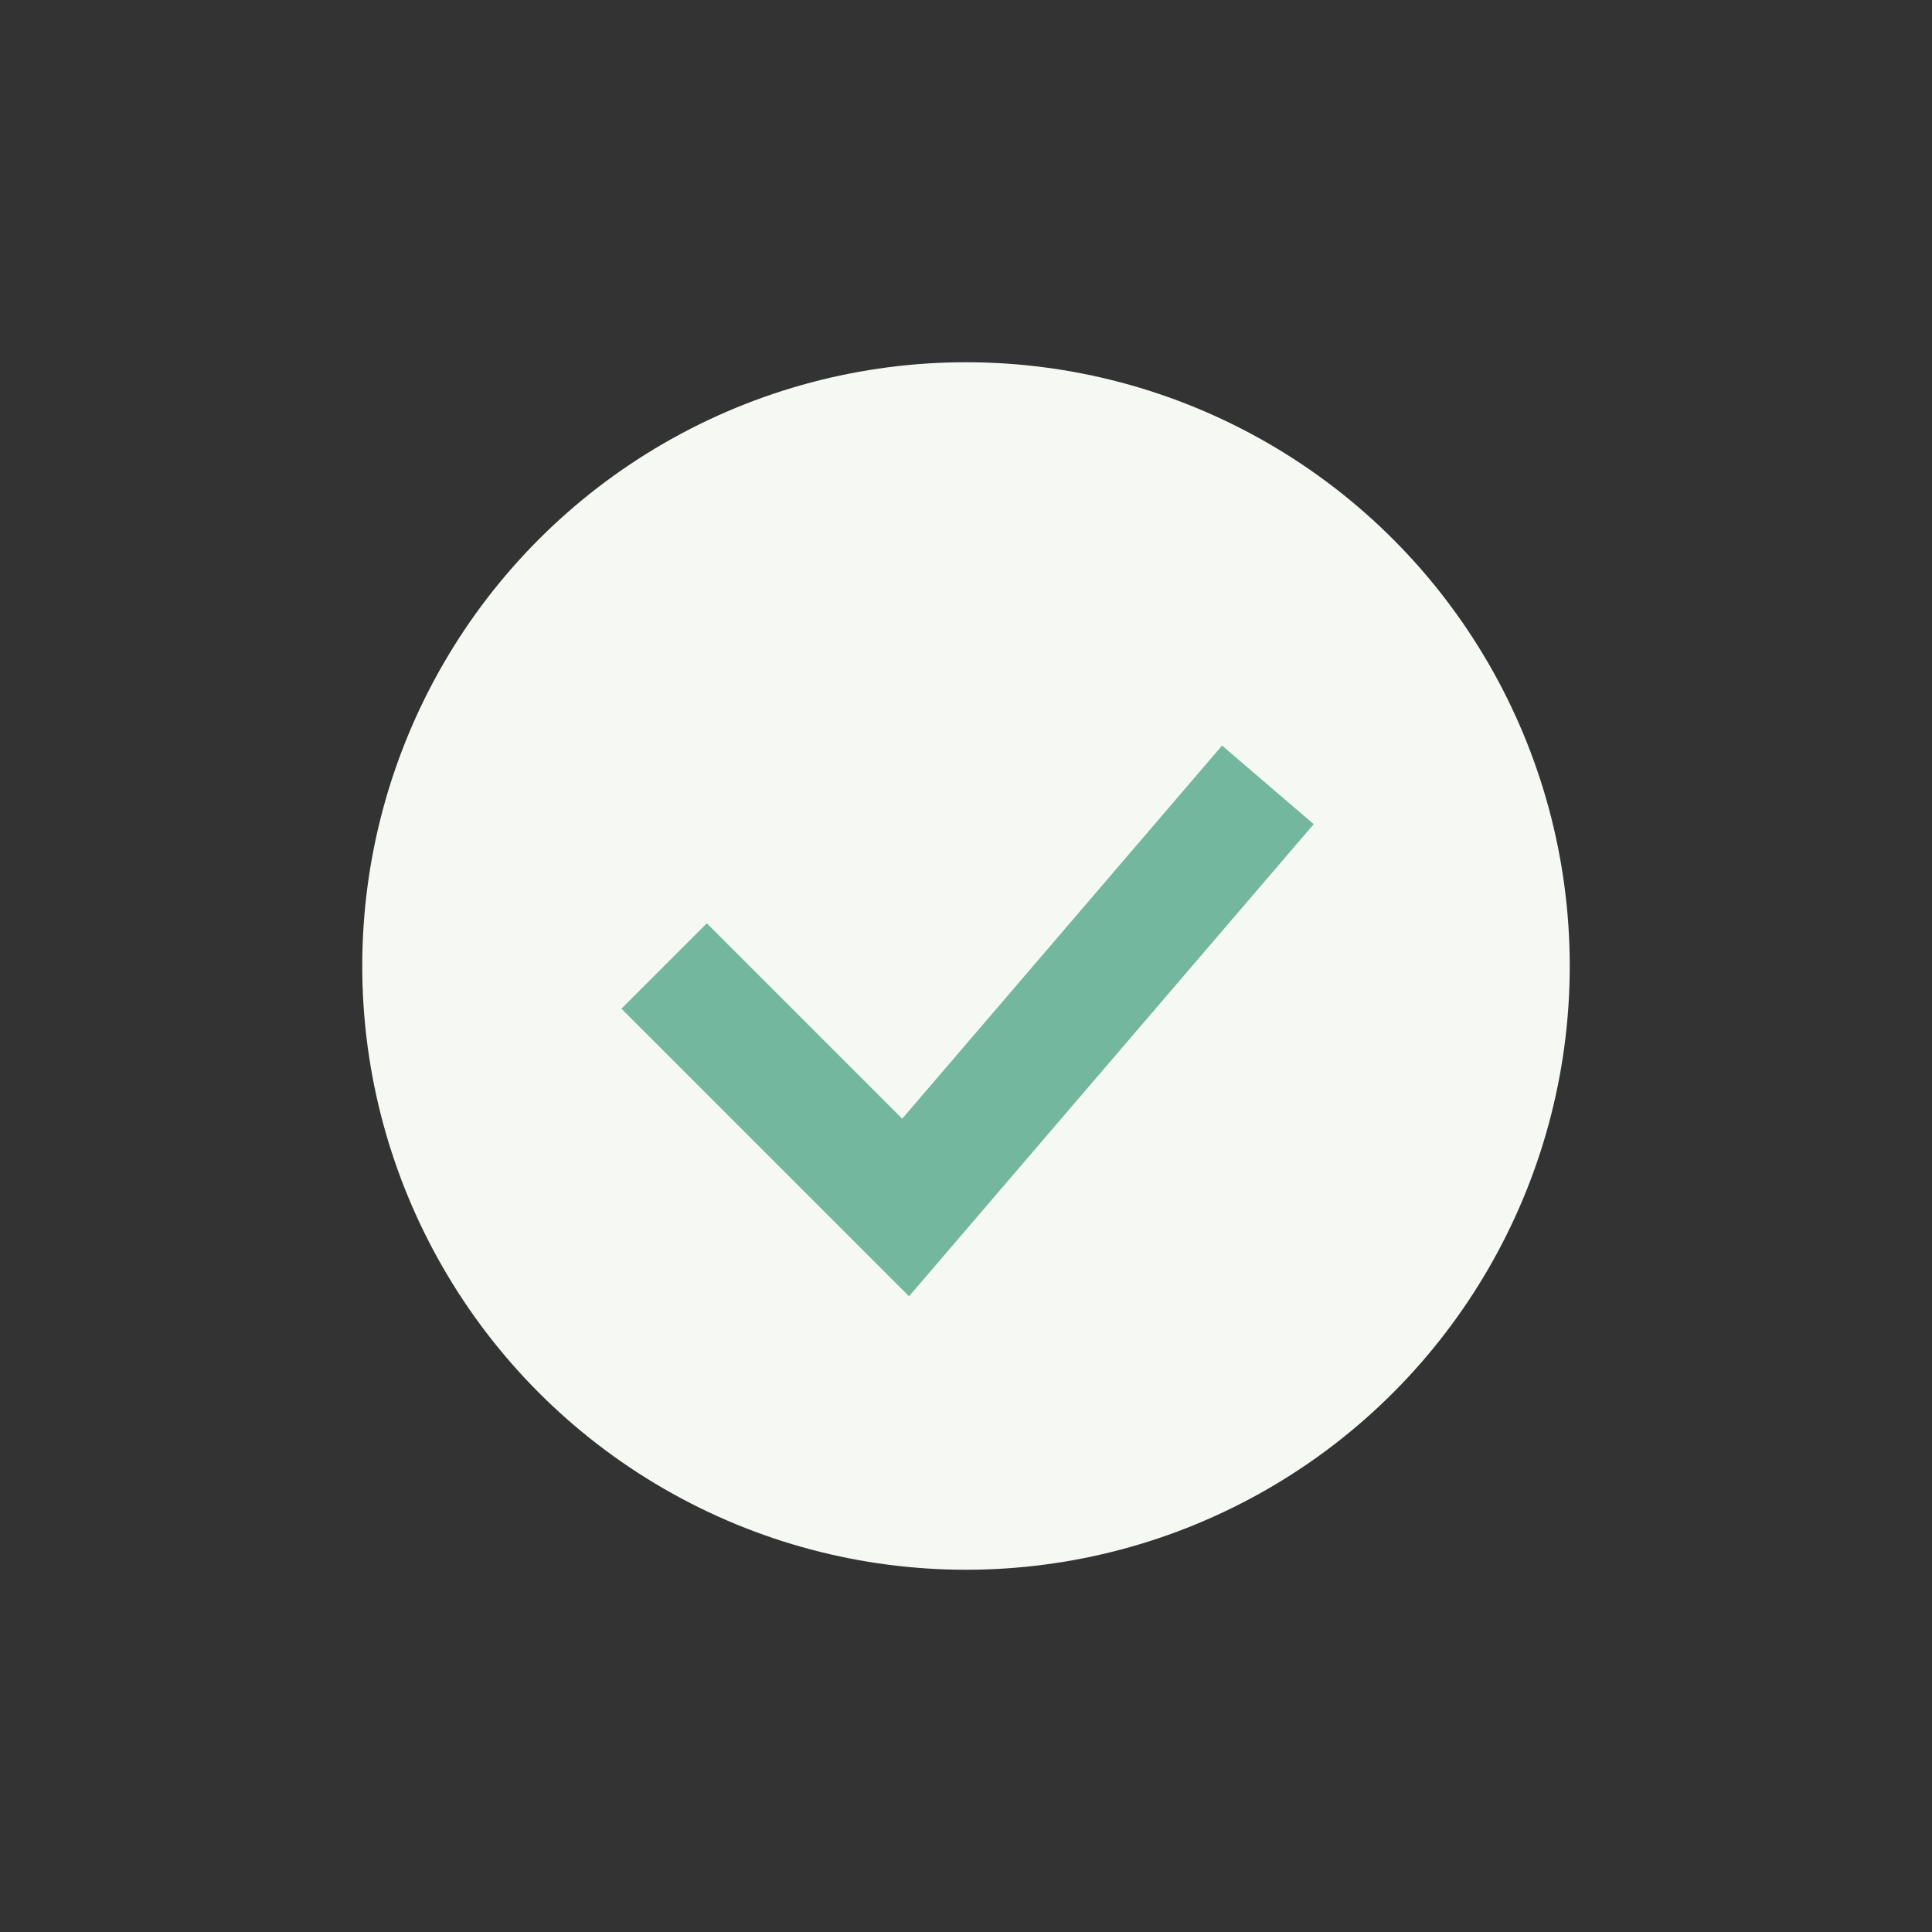
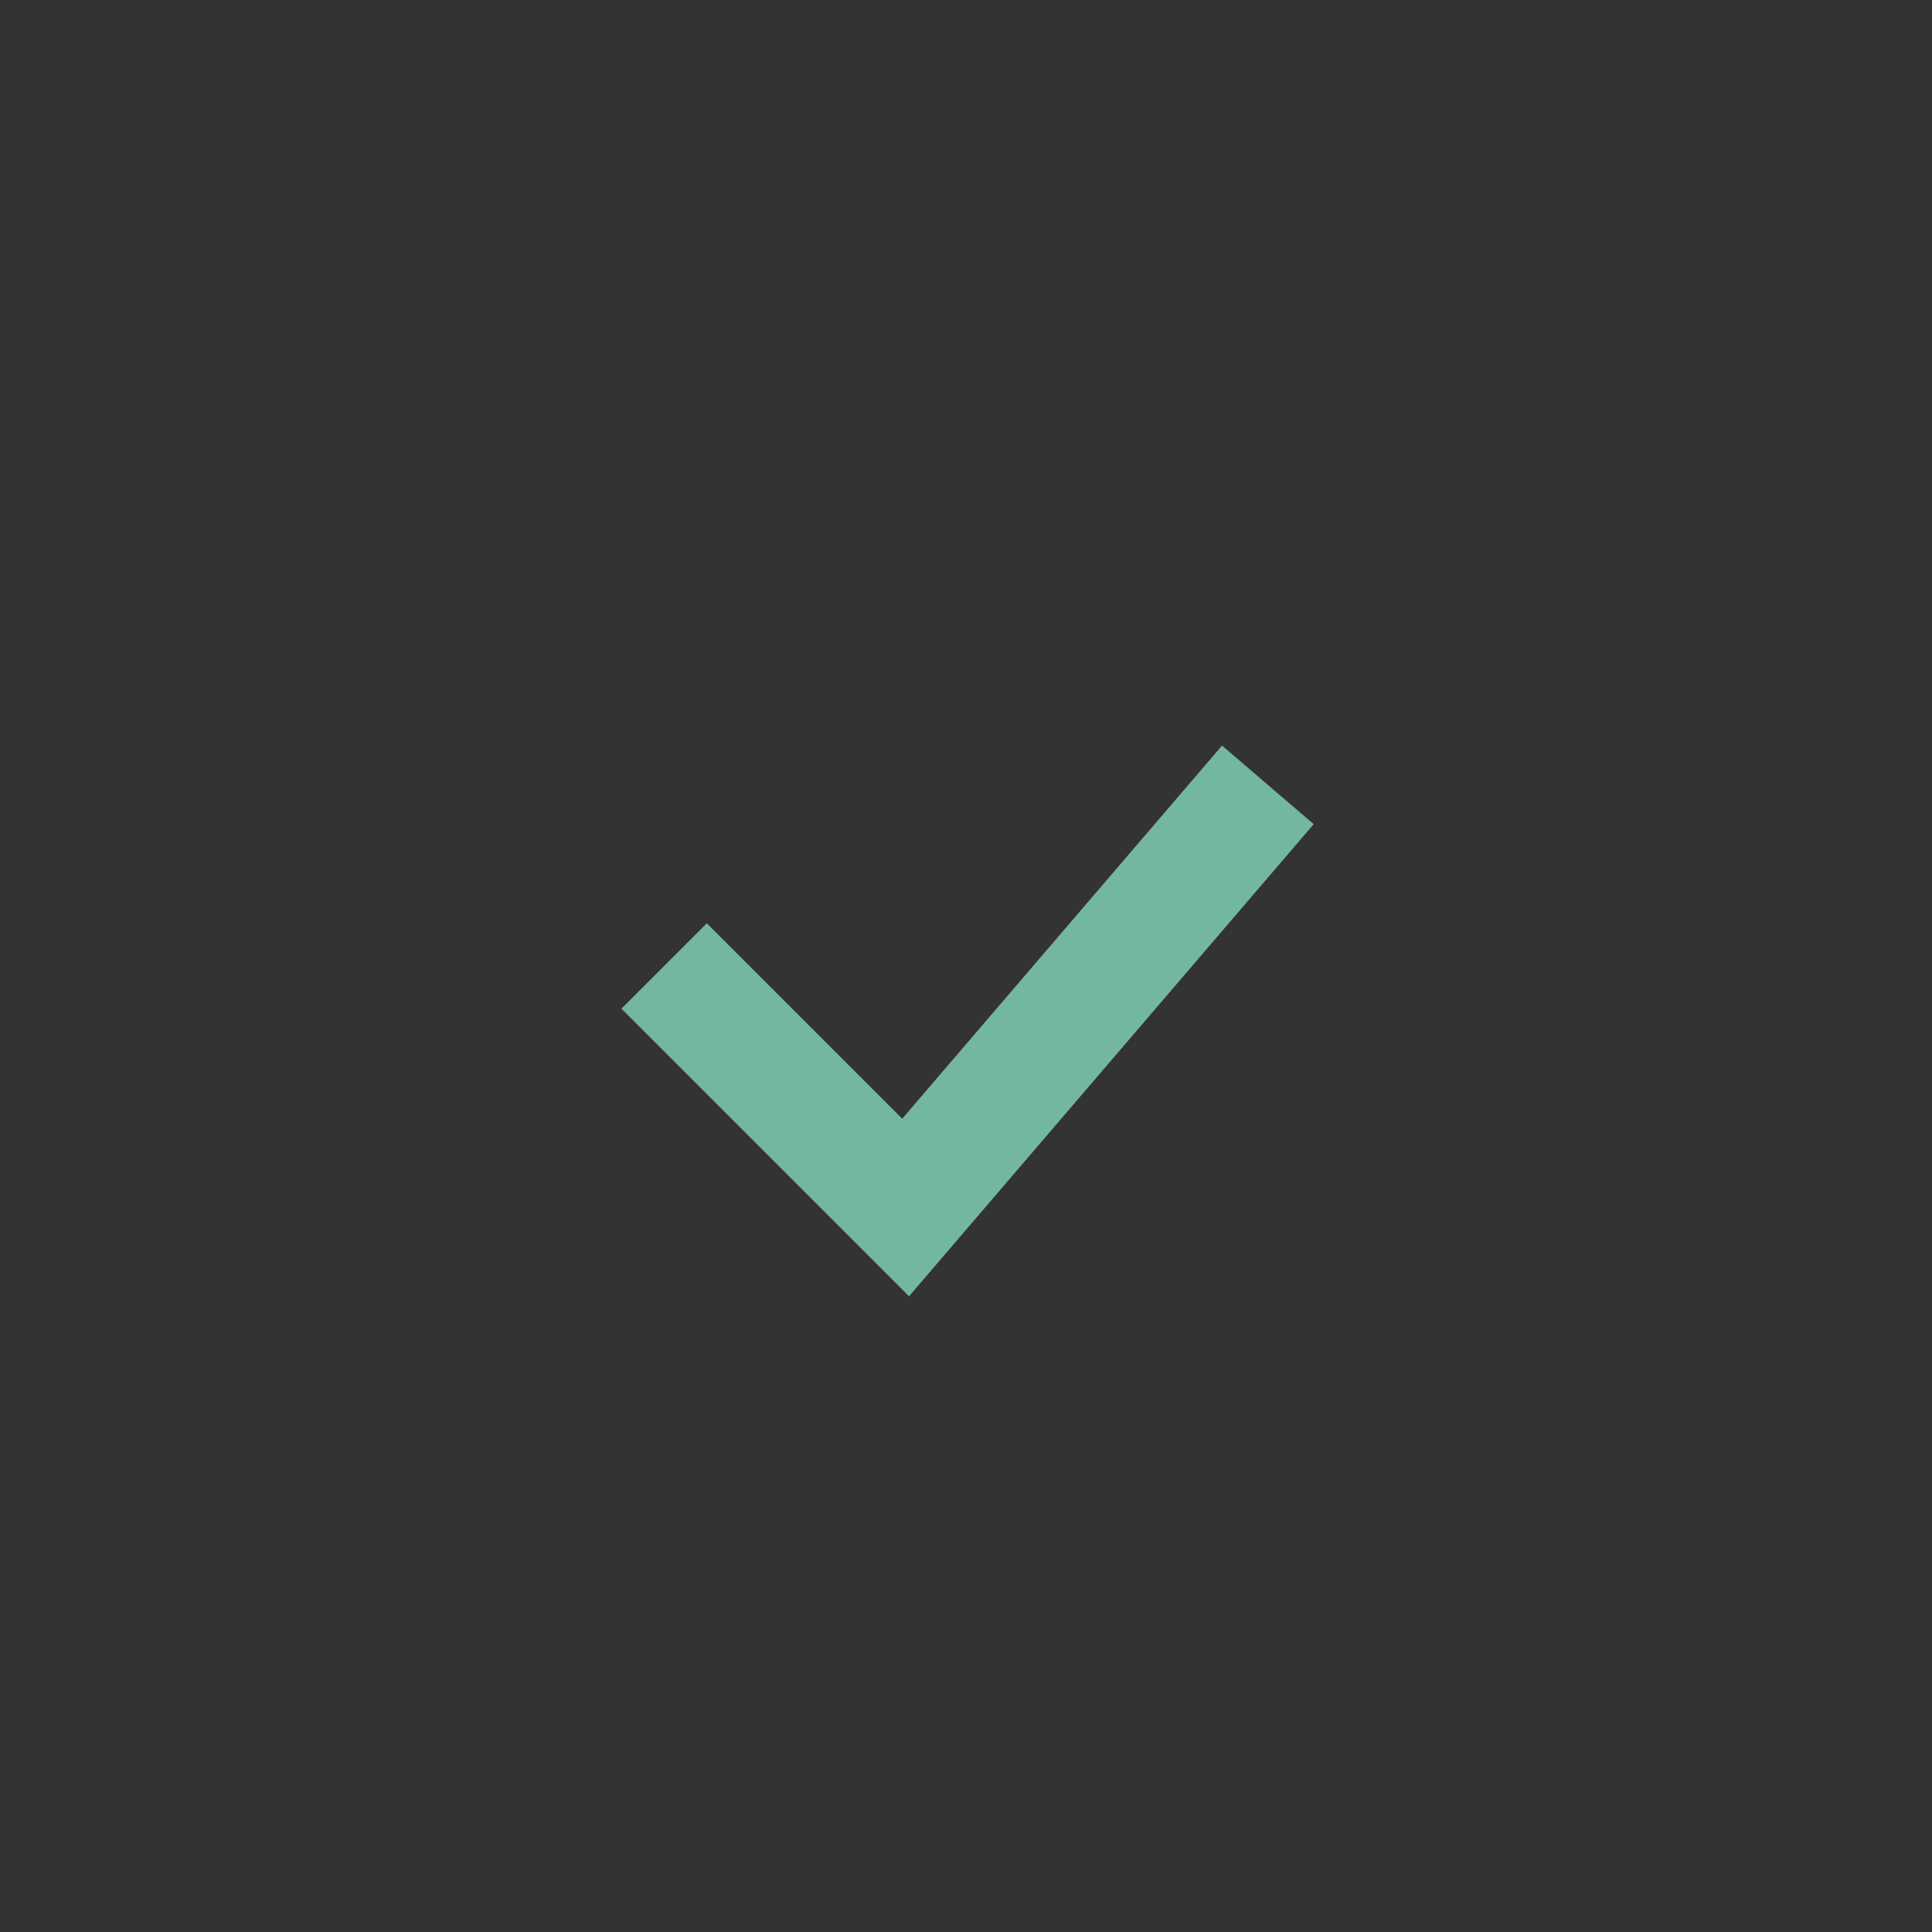
<svg xmlns="http://www.w3.org/2000/svg" width="32" height="32" viewBox="0 0 32 32">
  <rect x="0" y="0" width="32" height="32" fill="#333333" stroke="none" />
-   <circle cx="16" cy="16" r="10" fill="#F5F8F3" />
  <path d="M11 16l4 4 6-7" stroke="#73B79E" stroke-width="2" fill="none" />
</svg>